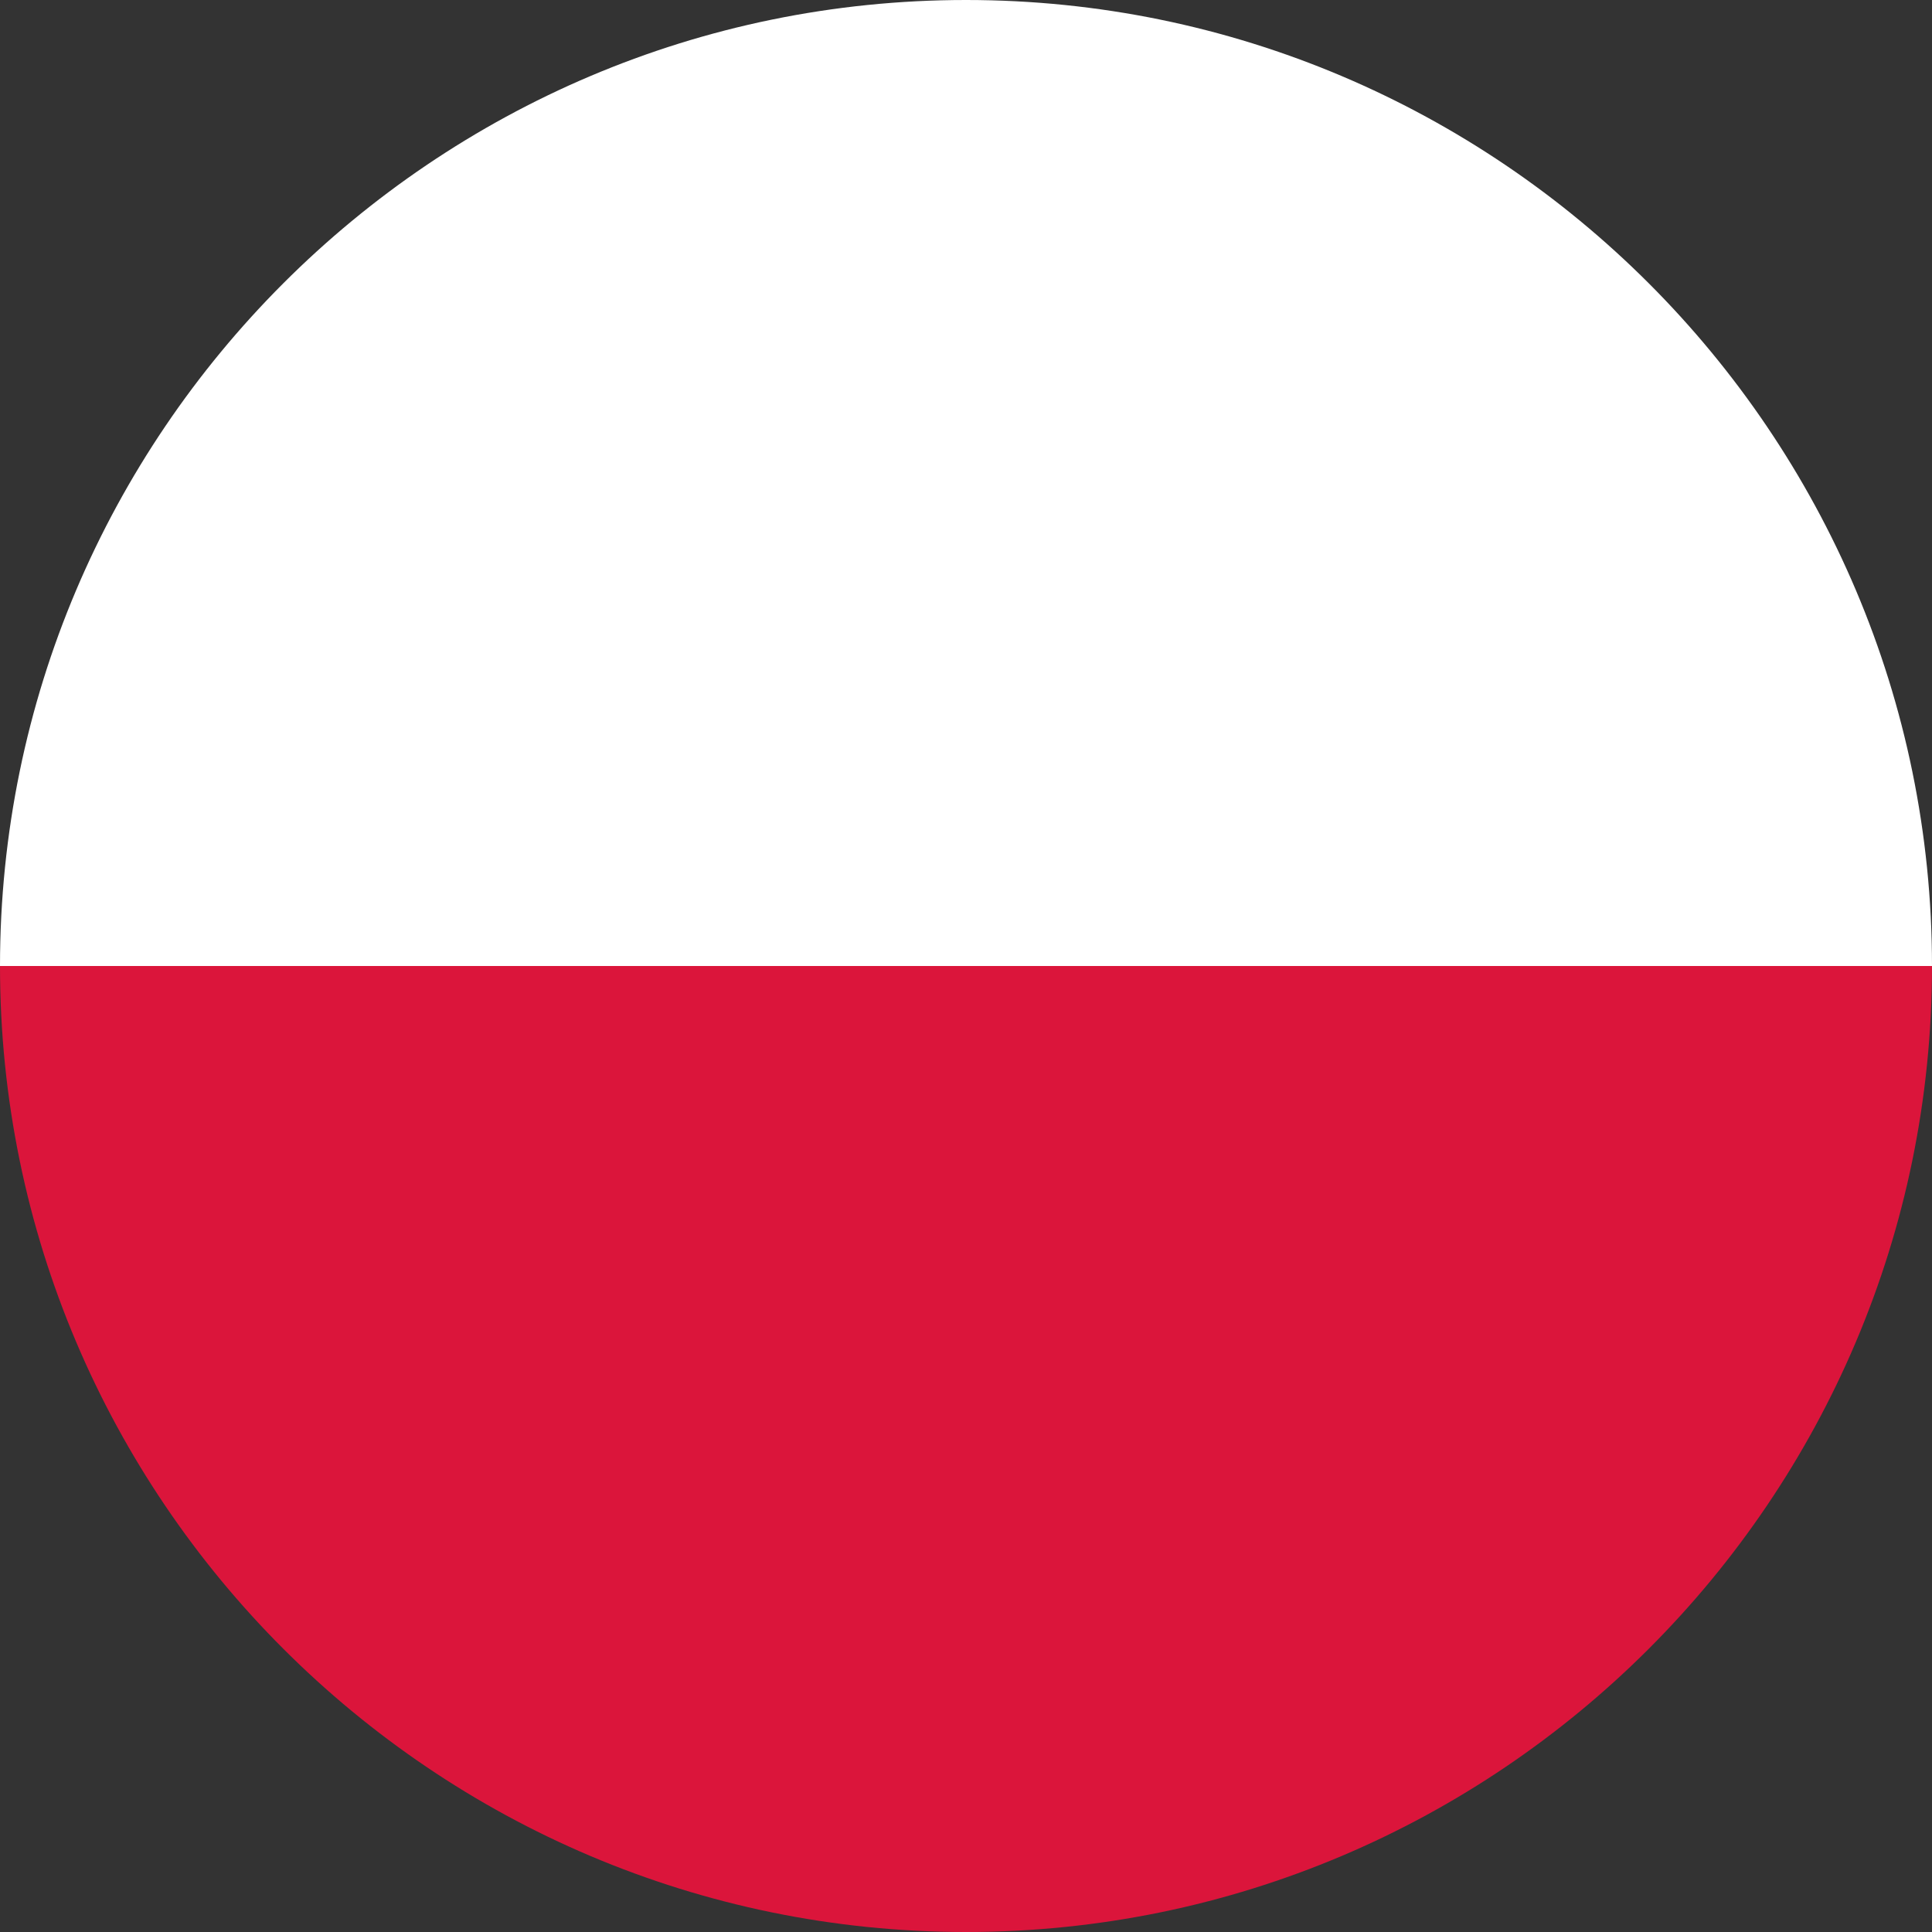
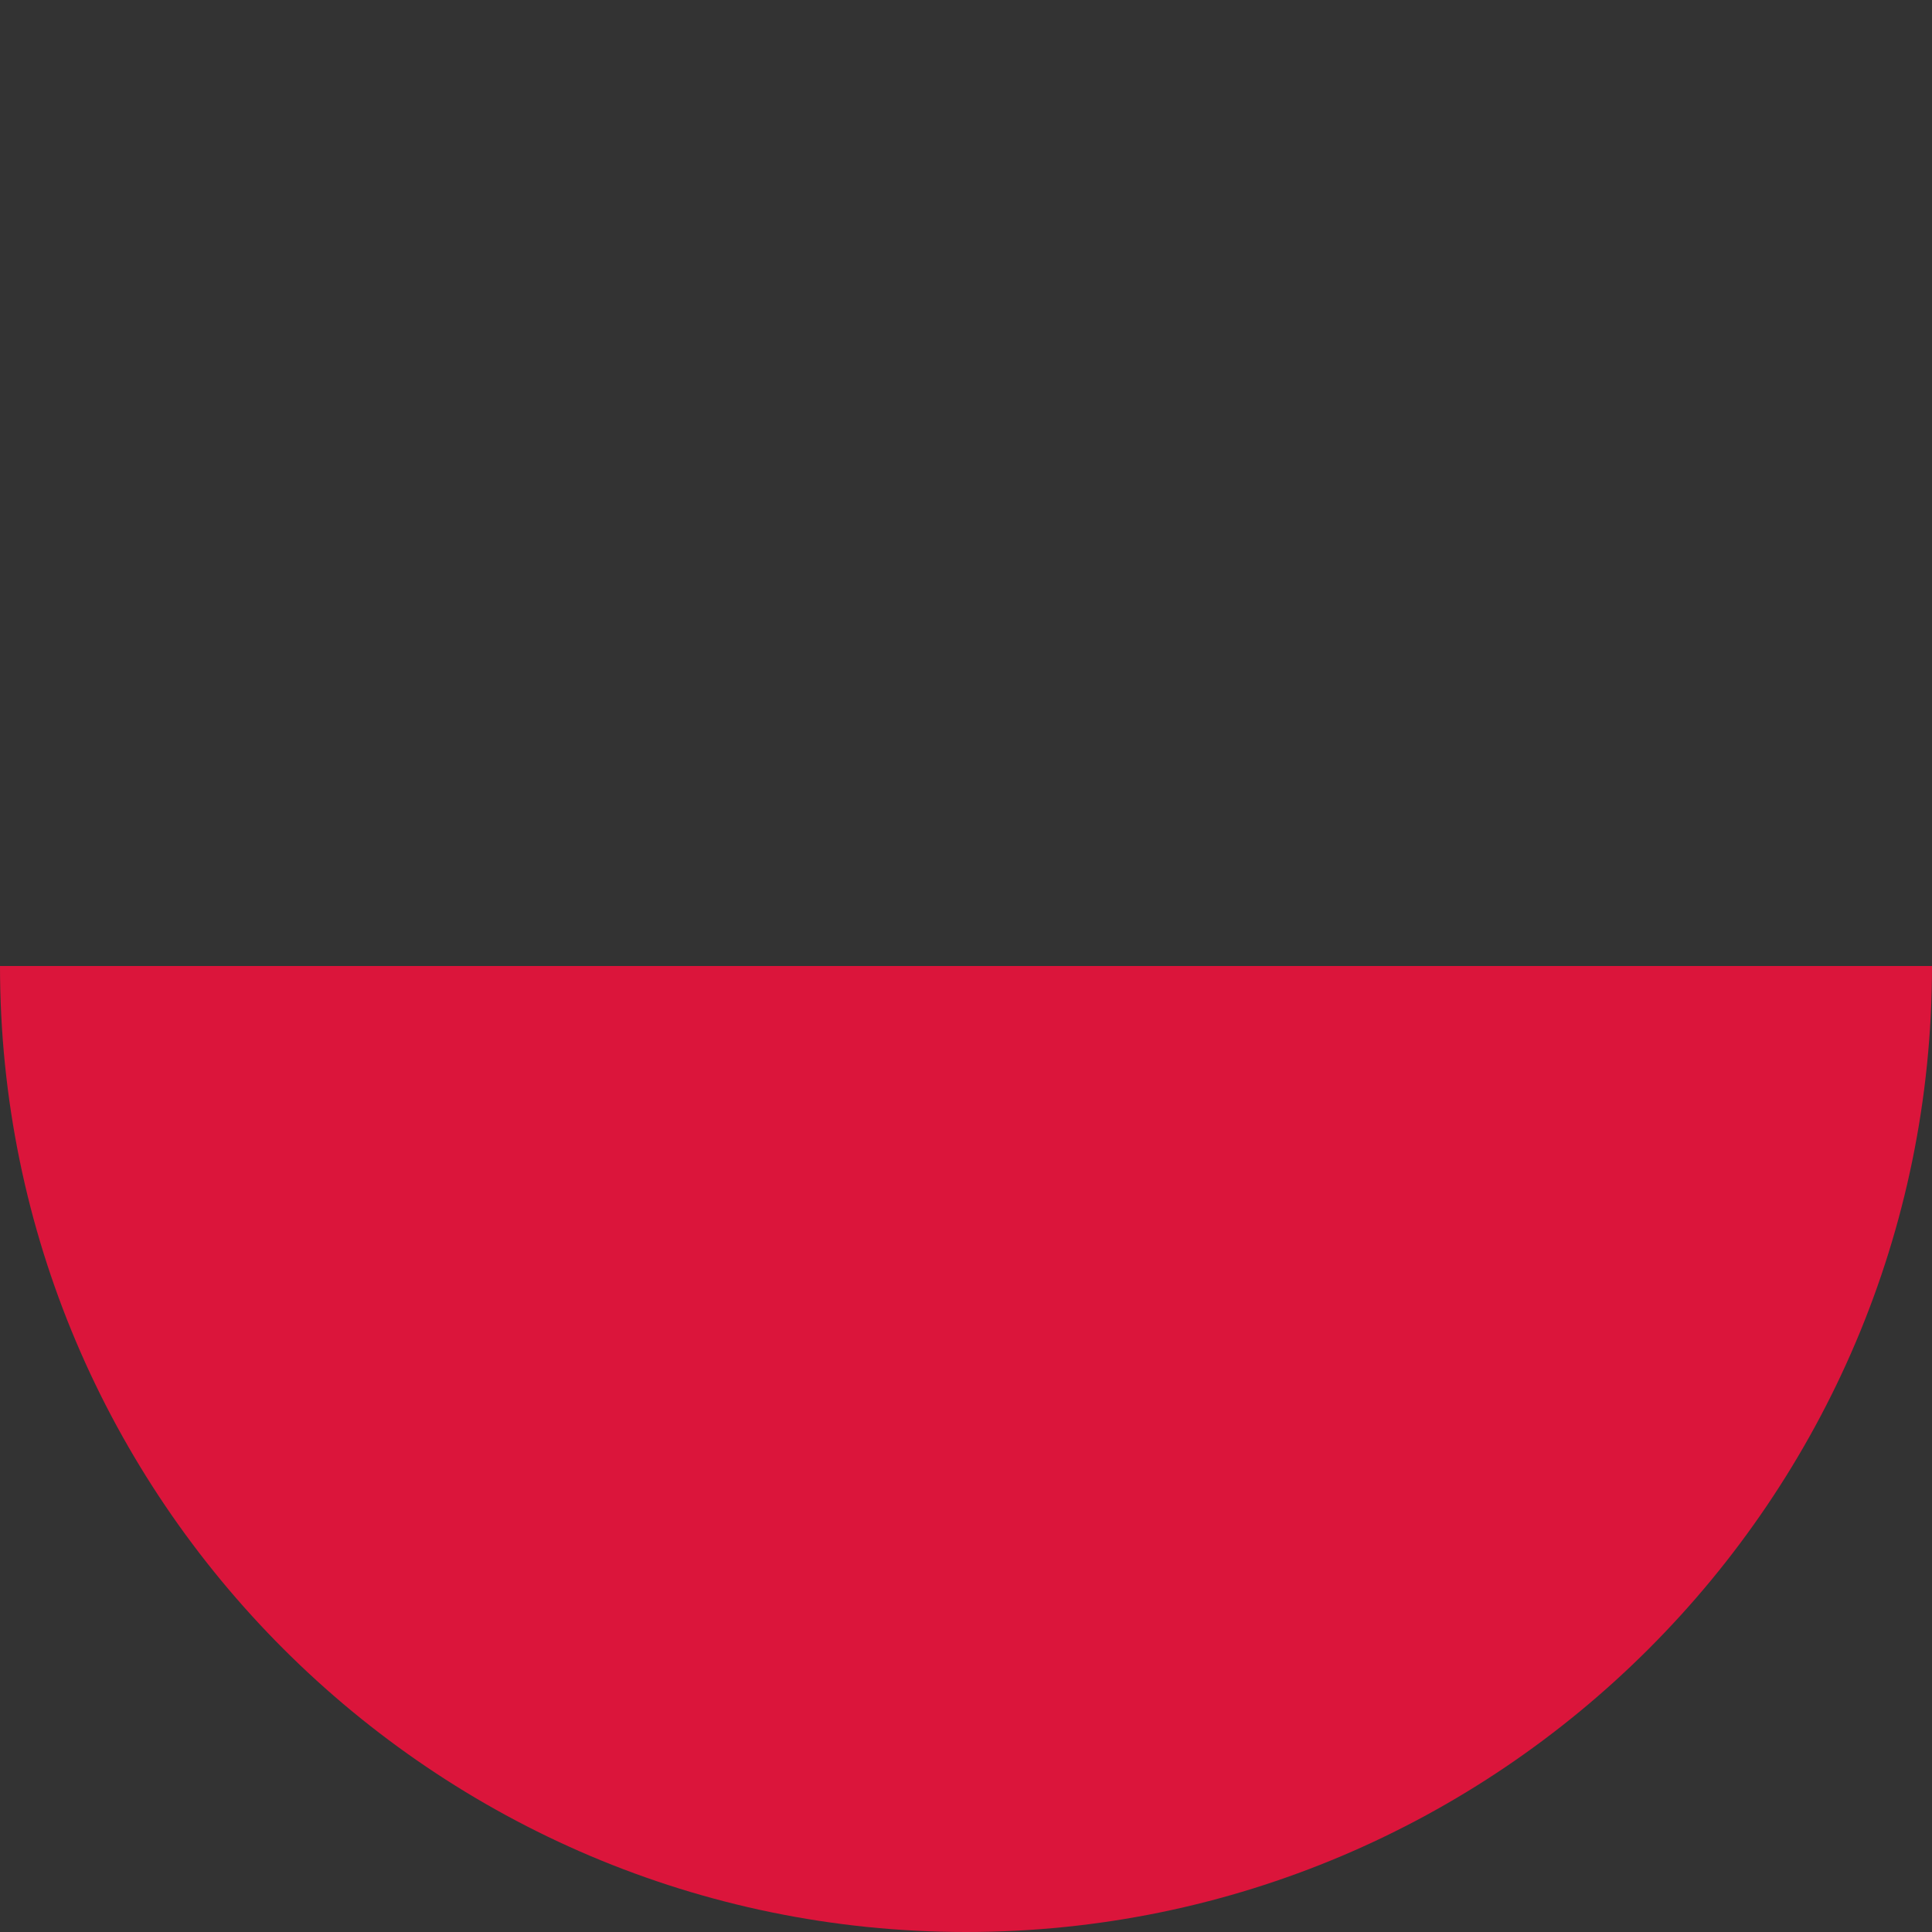
<svg xmlns="http://www.w3.org/2000/svg" id="Layer_2" viewBox="0 0 78.04 78.04">
  <rect x="0" y="0" width="78.04" height="78.04" fill="#333333" stroke="none" />
  <defs>
    <style>.cls-1{fill:#fff;}.cls-2{fill:#db153b;}</style>
  </defs>
  <g id="Layer_1-2">
    <g>
-       <path class="cls-1" d="M39.02,0C17.51,0,0,17.51,0,39.02H78.04C78.04,17.51,60.54,0,39.02,0Z" />
      <path class="cls-2" d="M39.02,78.04c21.52,0,39.02-17.5,39.02-39.02H0c0,21.52,17.51,39.02,39.02,39.02Z" />
    </g>
  </g>
</svg>